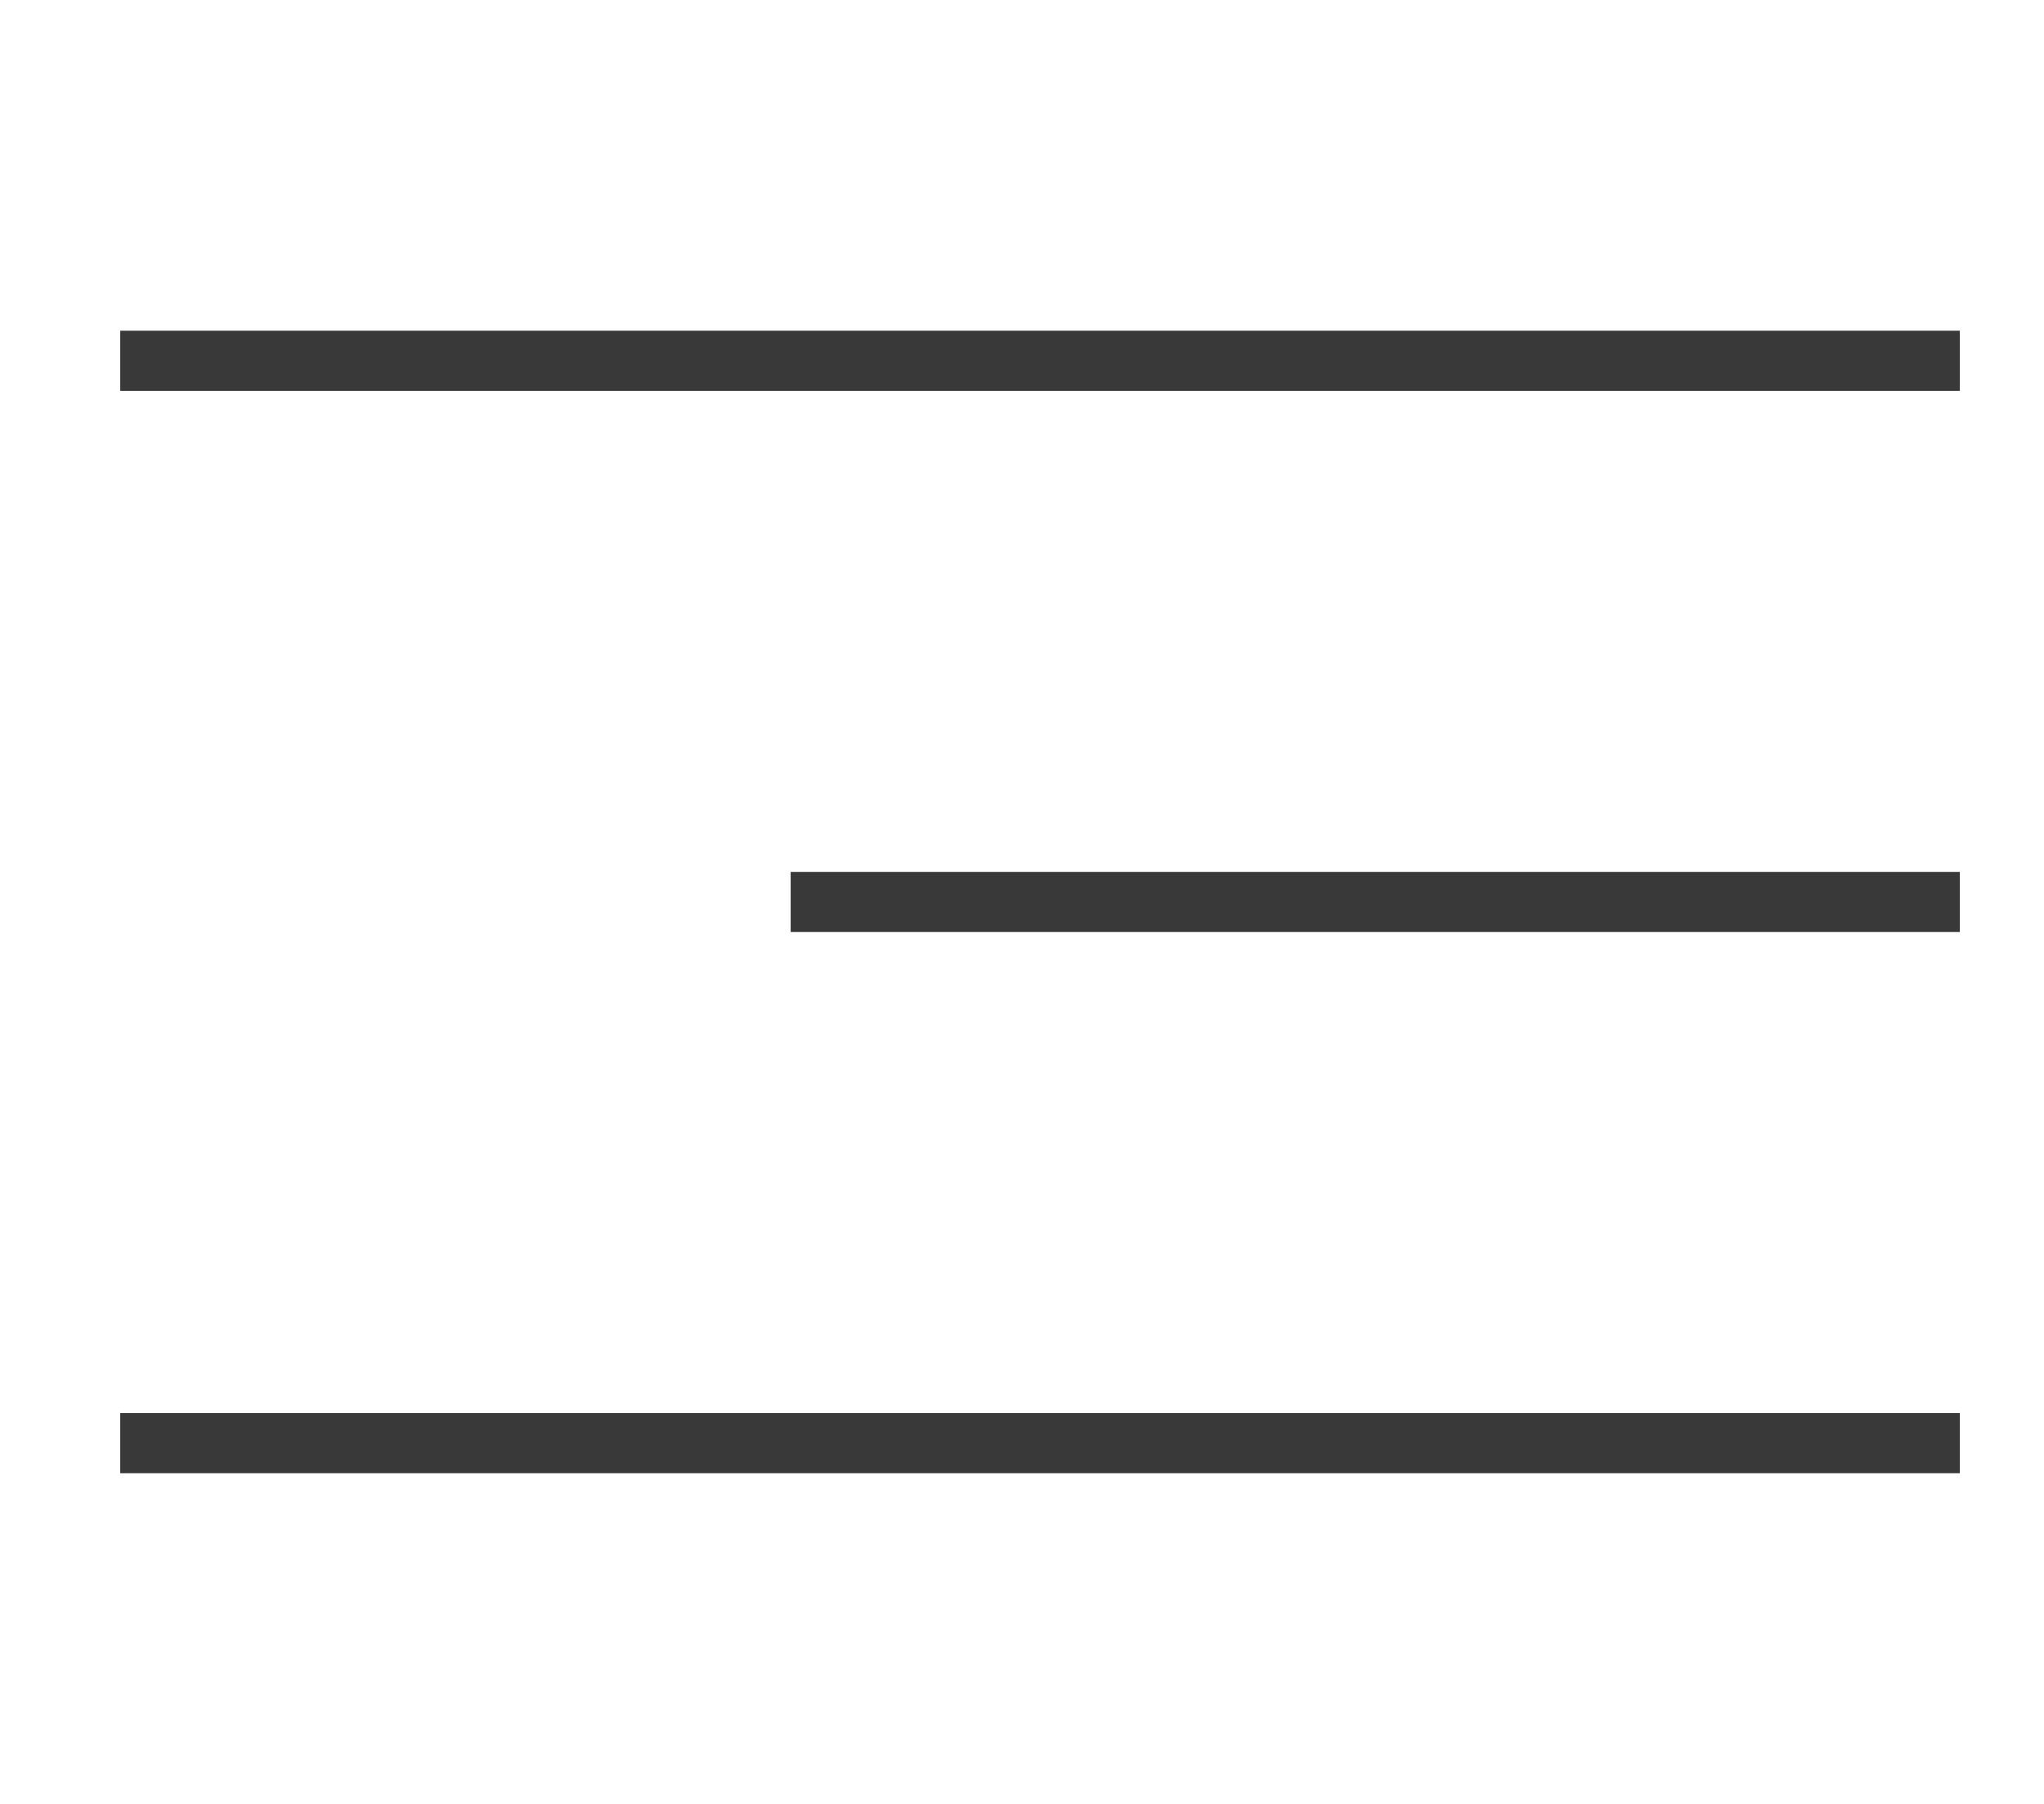
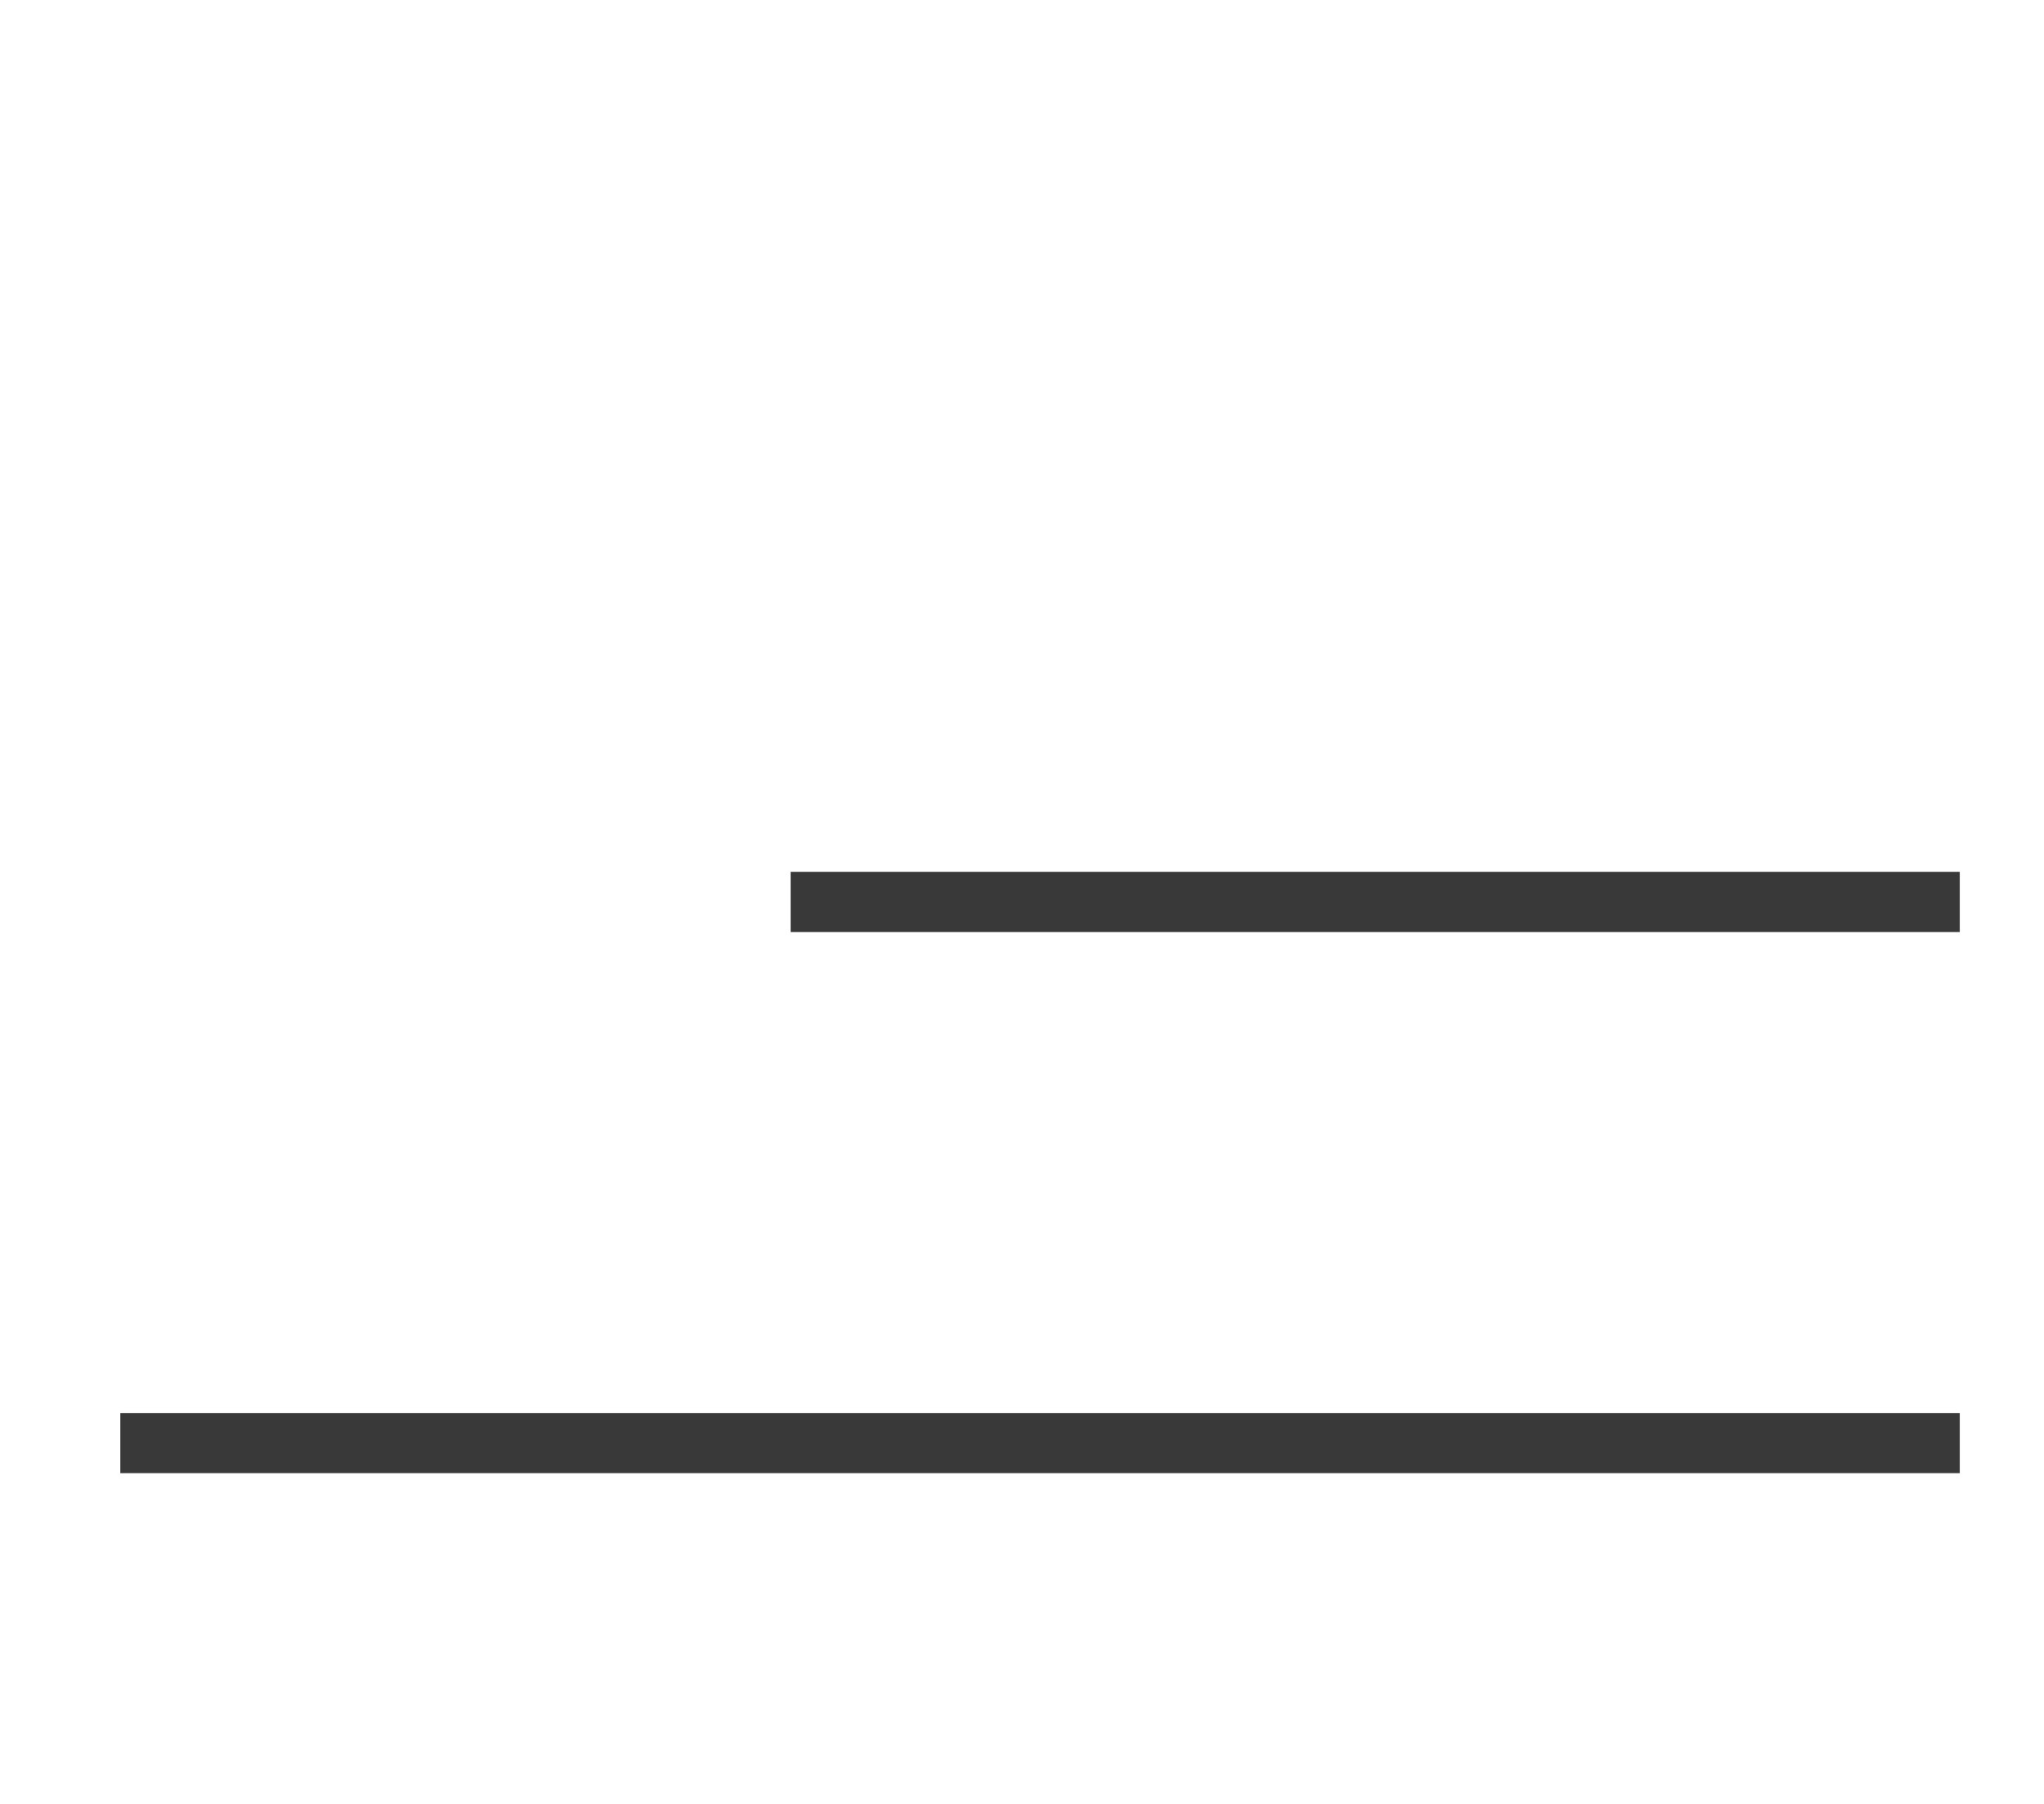
<svg xmlns="http://www.w3.org/2000/svg" width="34" height="30" viewBox="0 0 34 30" fill="none">
-   <path d="M2 6H32.6" stroke="#393939" />
  <path d="M13.152 15H32.6" stroke="#393939" />
  <path d="M2 24H32.6" stroke="#393939" />
</svg>